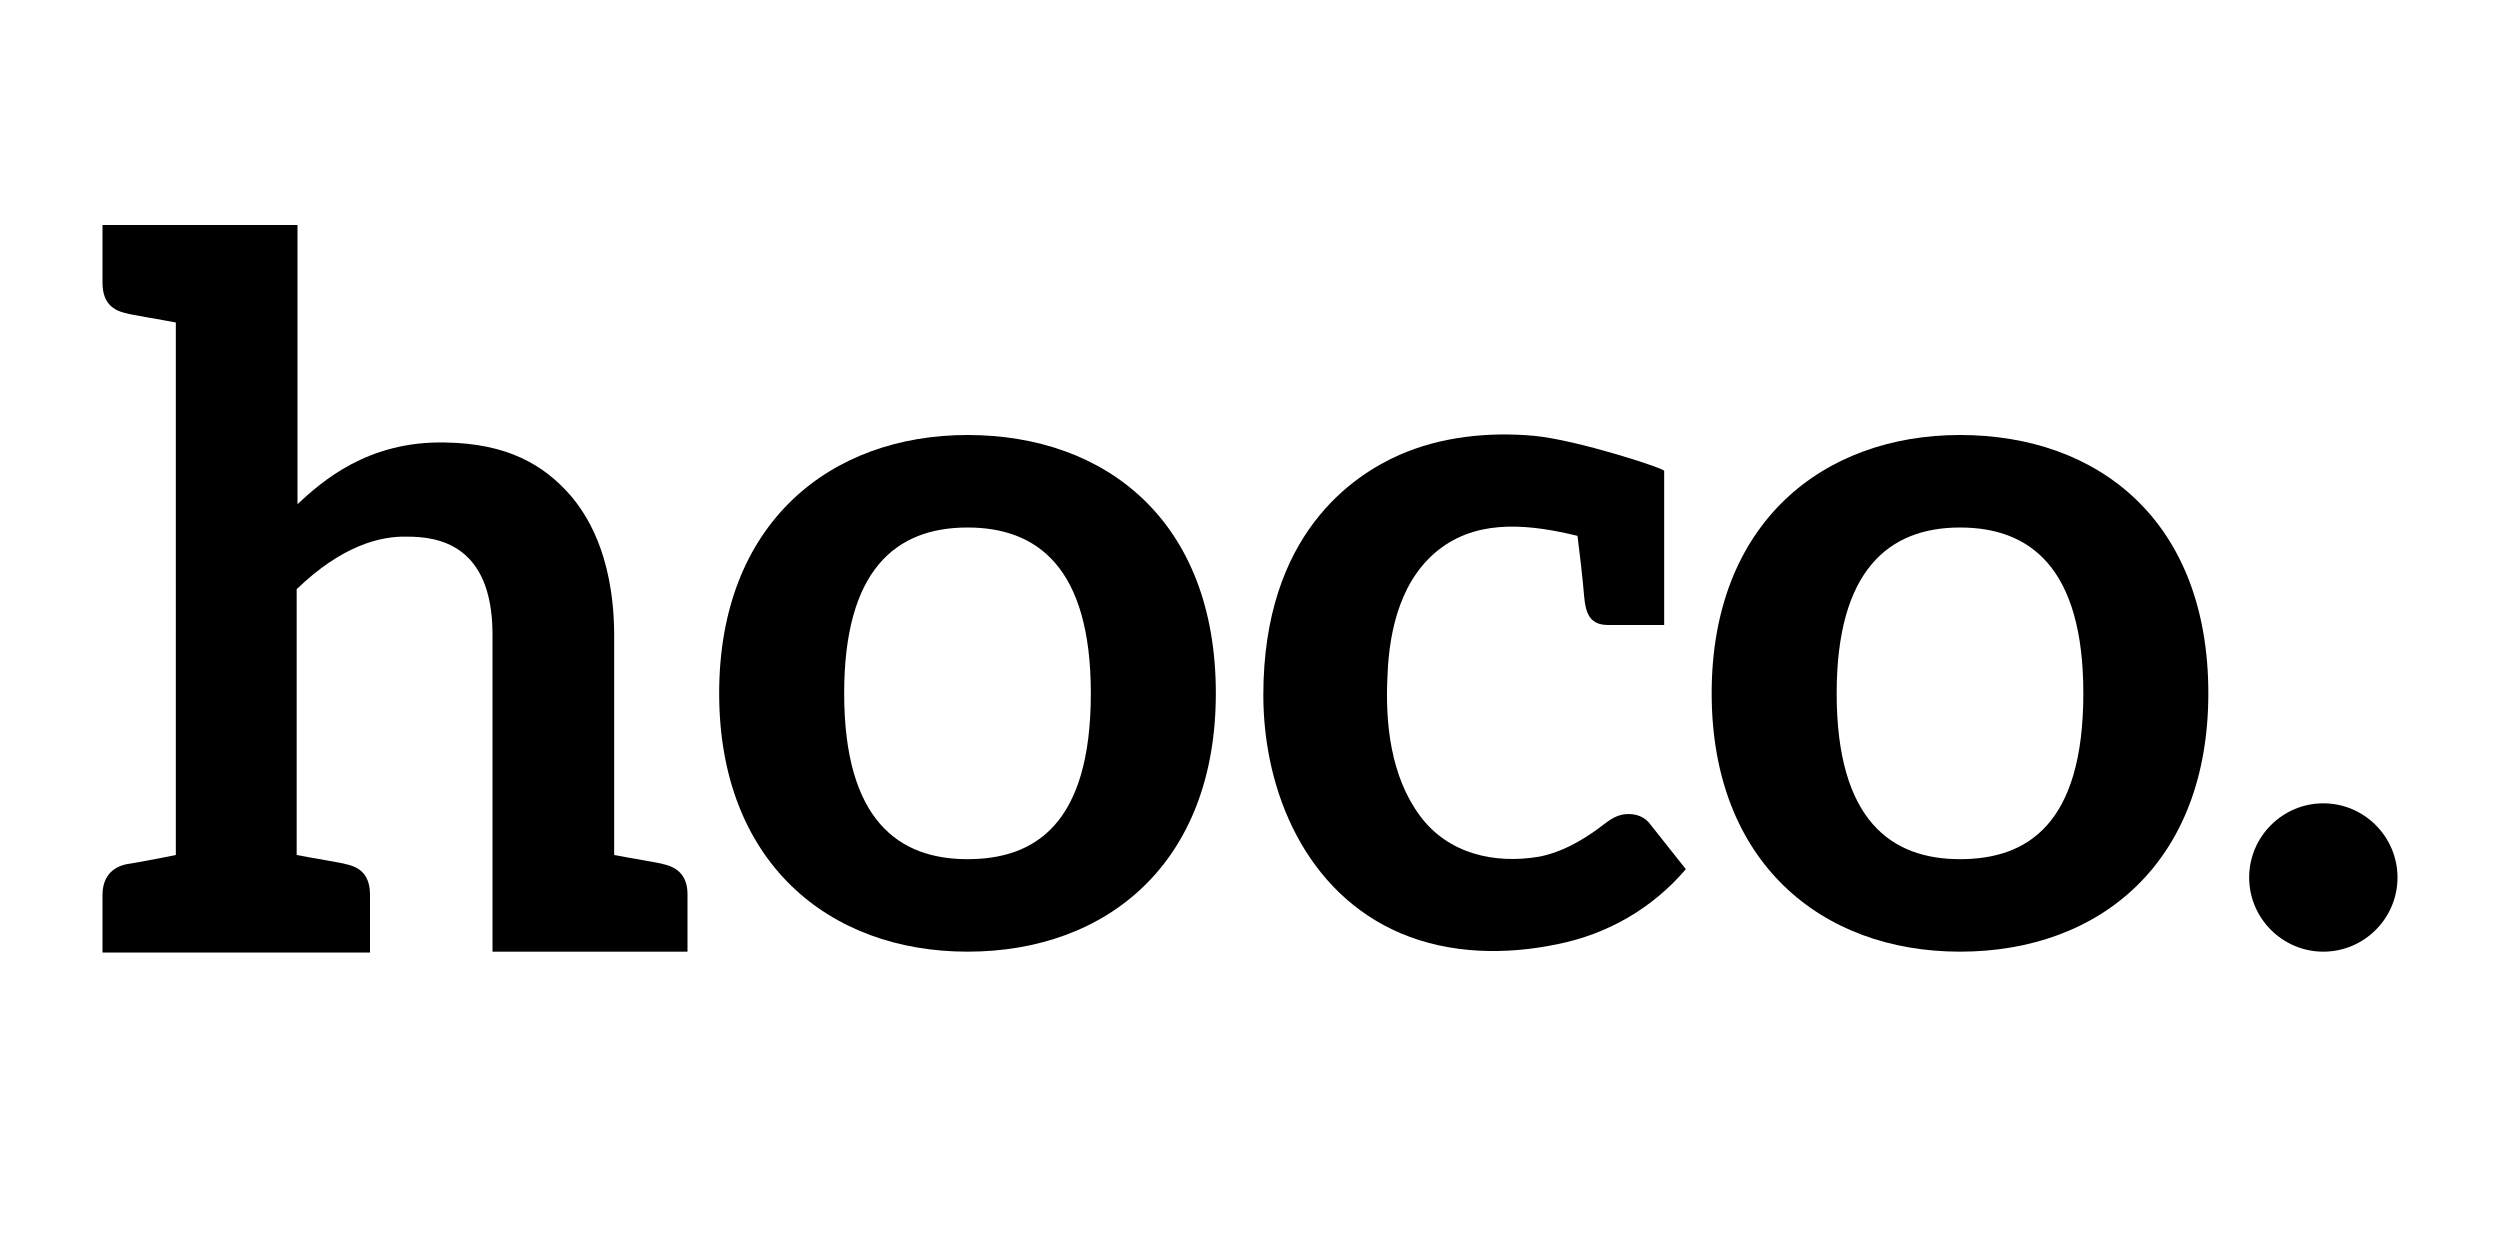
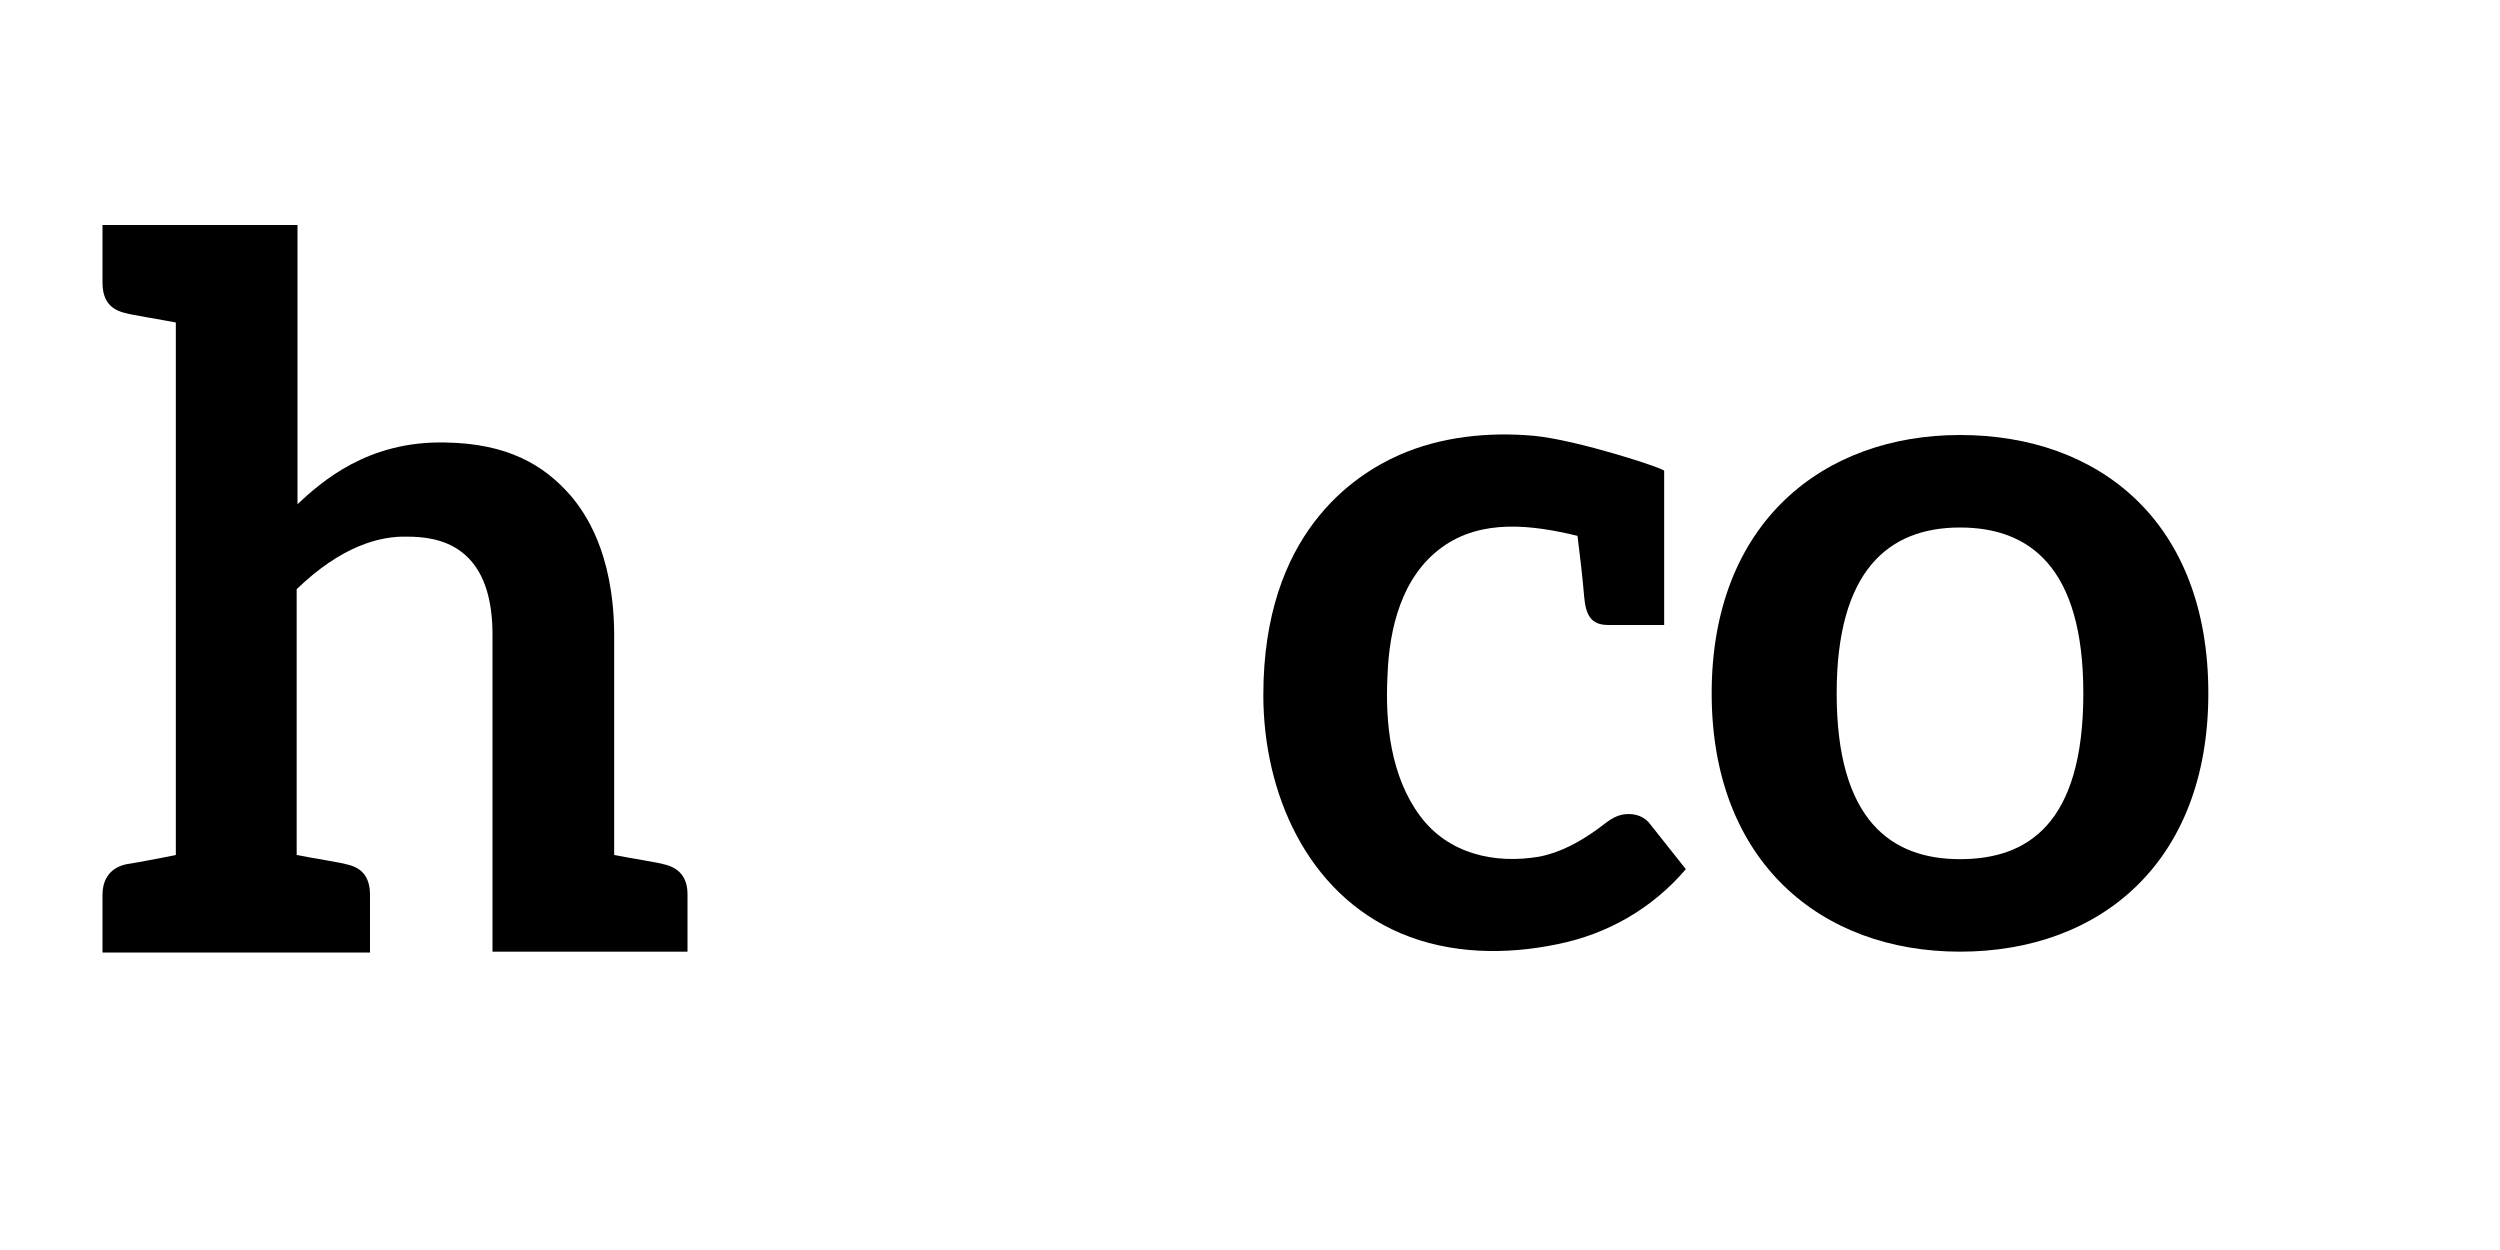
<svg xmlns="http://www.w3.org/2000/svg" version="1.0" id="Layer_1" x="0px" y="0px" viewBox="0 0 300 150" style="enable-background:new 0 0 300 150;" xml:space="preserve">
  <g id="HOCO.">
    <path d="M82.5,107.3v6.9H59.1V75.9C59,65.3,52.5,64.4,48.9,64.4c-3.3-0.1-7.9,1.1-13.3,6.3v31.9c1.5,0.3,5.8,1,5.9,1.1    c2,0.4,2.9,1.6,2.9,3.7v6.9H12.3v-6.9c0-2,1-3.3,2.9-3.7c0.2,0,4.5-0.8,5.9-1.1V38.7c-1.5-0.3-5.8-1-5.9-1.1    c-2-0.4-2.9-1.6-2.9-3.7v-6.9h23.4v33.5c2.9-2.7,8.4-7.6,17.7-7.4c7.5,0.1,11.9,2.7,15.1,6.4c1.7,2,5.1,6.8,5.2,16.4v26.7    c1.5,0.3,5.8,1,5.9,1.1C81.5,104.1,82.5,105.3,82.5,107.3" />
-     <path d="M287.7,105.3c0,4.9-4,8.9-8.9,8.9c-4.9,0-8.9-4-8.9-8.9c0-4.9,4-8.9,8.9-8.9C283.7,96.4,287.7,100.4,287.7,105.3" />
    <path d="M202.3,104.3c-4,4.7-9.4,7.8-15.4,9c-6.2,1.3-12.9,1.2-18.8-1.3c-11.3-4.8-16.5-16.9-16.5-28.6c0-19.4,10.9-26.4,16.3-28.8    c5-2.2,10.7-2.8,16.2-2.3c5.2,0.5,15.6,3.9,15.6,4.2c0,6.2,0,12.3,0,18.5h-0.5H193c-2.1,0-2.7-1.2-2.9-3.4    c-0.2-2.4-0.5-4.9-0.8-7.3c-5.4-1.3-11.5-2.1-16.3,1.4c-4.8,3.5-6.3,9.7-6.5,15.4c-0.3,5.7,0.4,12.1,3.9,16.8    c3.4,4.6,9,5.8,14.3,4.9c2.6-0.5,4.9-1.8,7-3.3c1.1-0.8,2-1.7,3.4-1.8c1.2-0.1,2.3,0.3,3,1.3L202.3,104.3z" />
-     <path d="M116.1,52.2c-16.4,0-29.8,10.5-29.8,31c0,20.2,13.1,31,29.8,31c16.8,0,29.8-10.7,29.8-31C145.9,62.5,132.7,52.2,116.1,52.2     M116.1,103.1c-8.2,0-14.8-4.6-14.8-19.9c0-14.7,6.1-19.9,14.8-19.9c8.3,0,14.8,4.7,14.8,19.9C130.9,99,124.1,103.1,116.1,103.1" />
    <path d="M235.2,52.2c-16.4,0-29.8,10.5-29.8,31c0,20.2,13.1,31,29.8,31c16.8,0,29.8-10.7,29.8-31C265,62.5,251.8,52.2,235.2,52.2     M235.2,103.1c-8.2,0-14.8-4.6-14.8-19.9c0-14.7,6.2-19.9,14.8-19.9c8.3,0,14.8,4.7,14.8,19.9C250,99,243.2,103.1,235.2,103.1" />
  </g>
</svg>